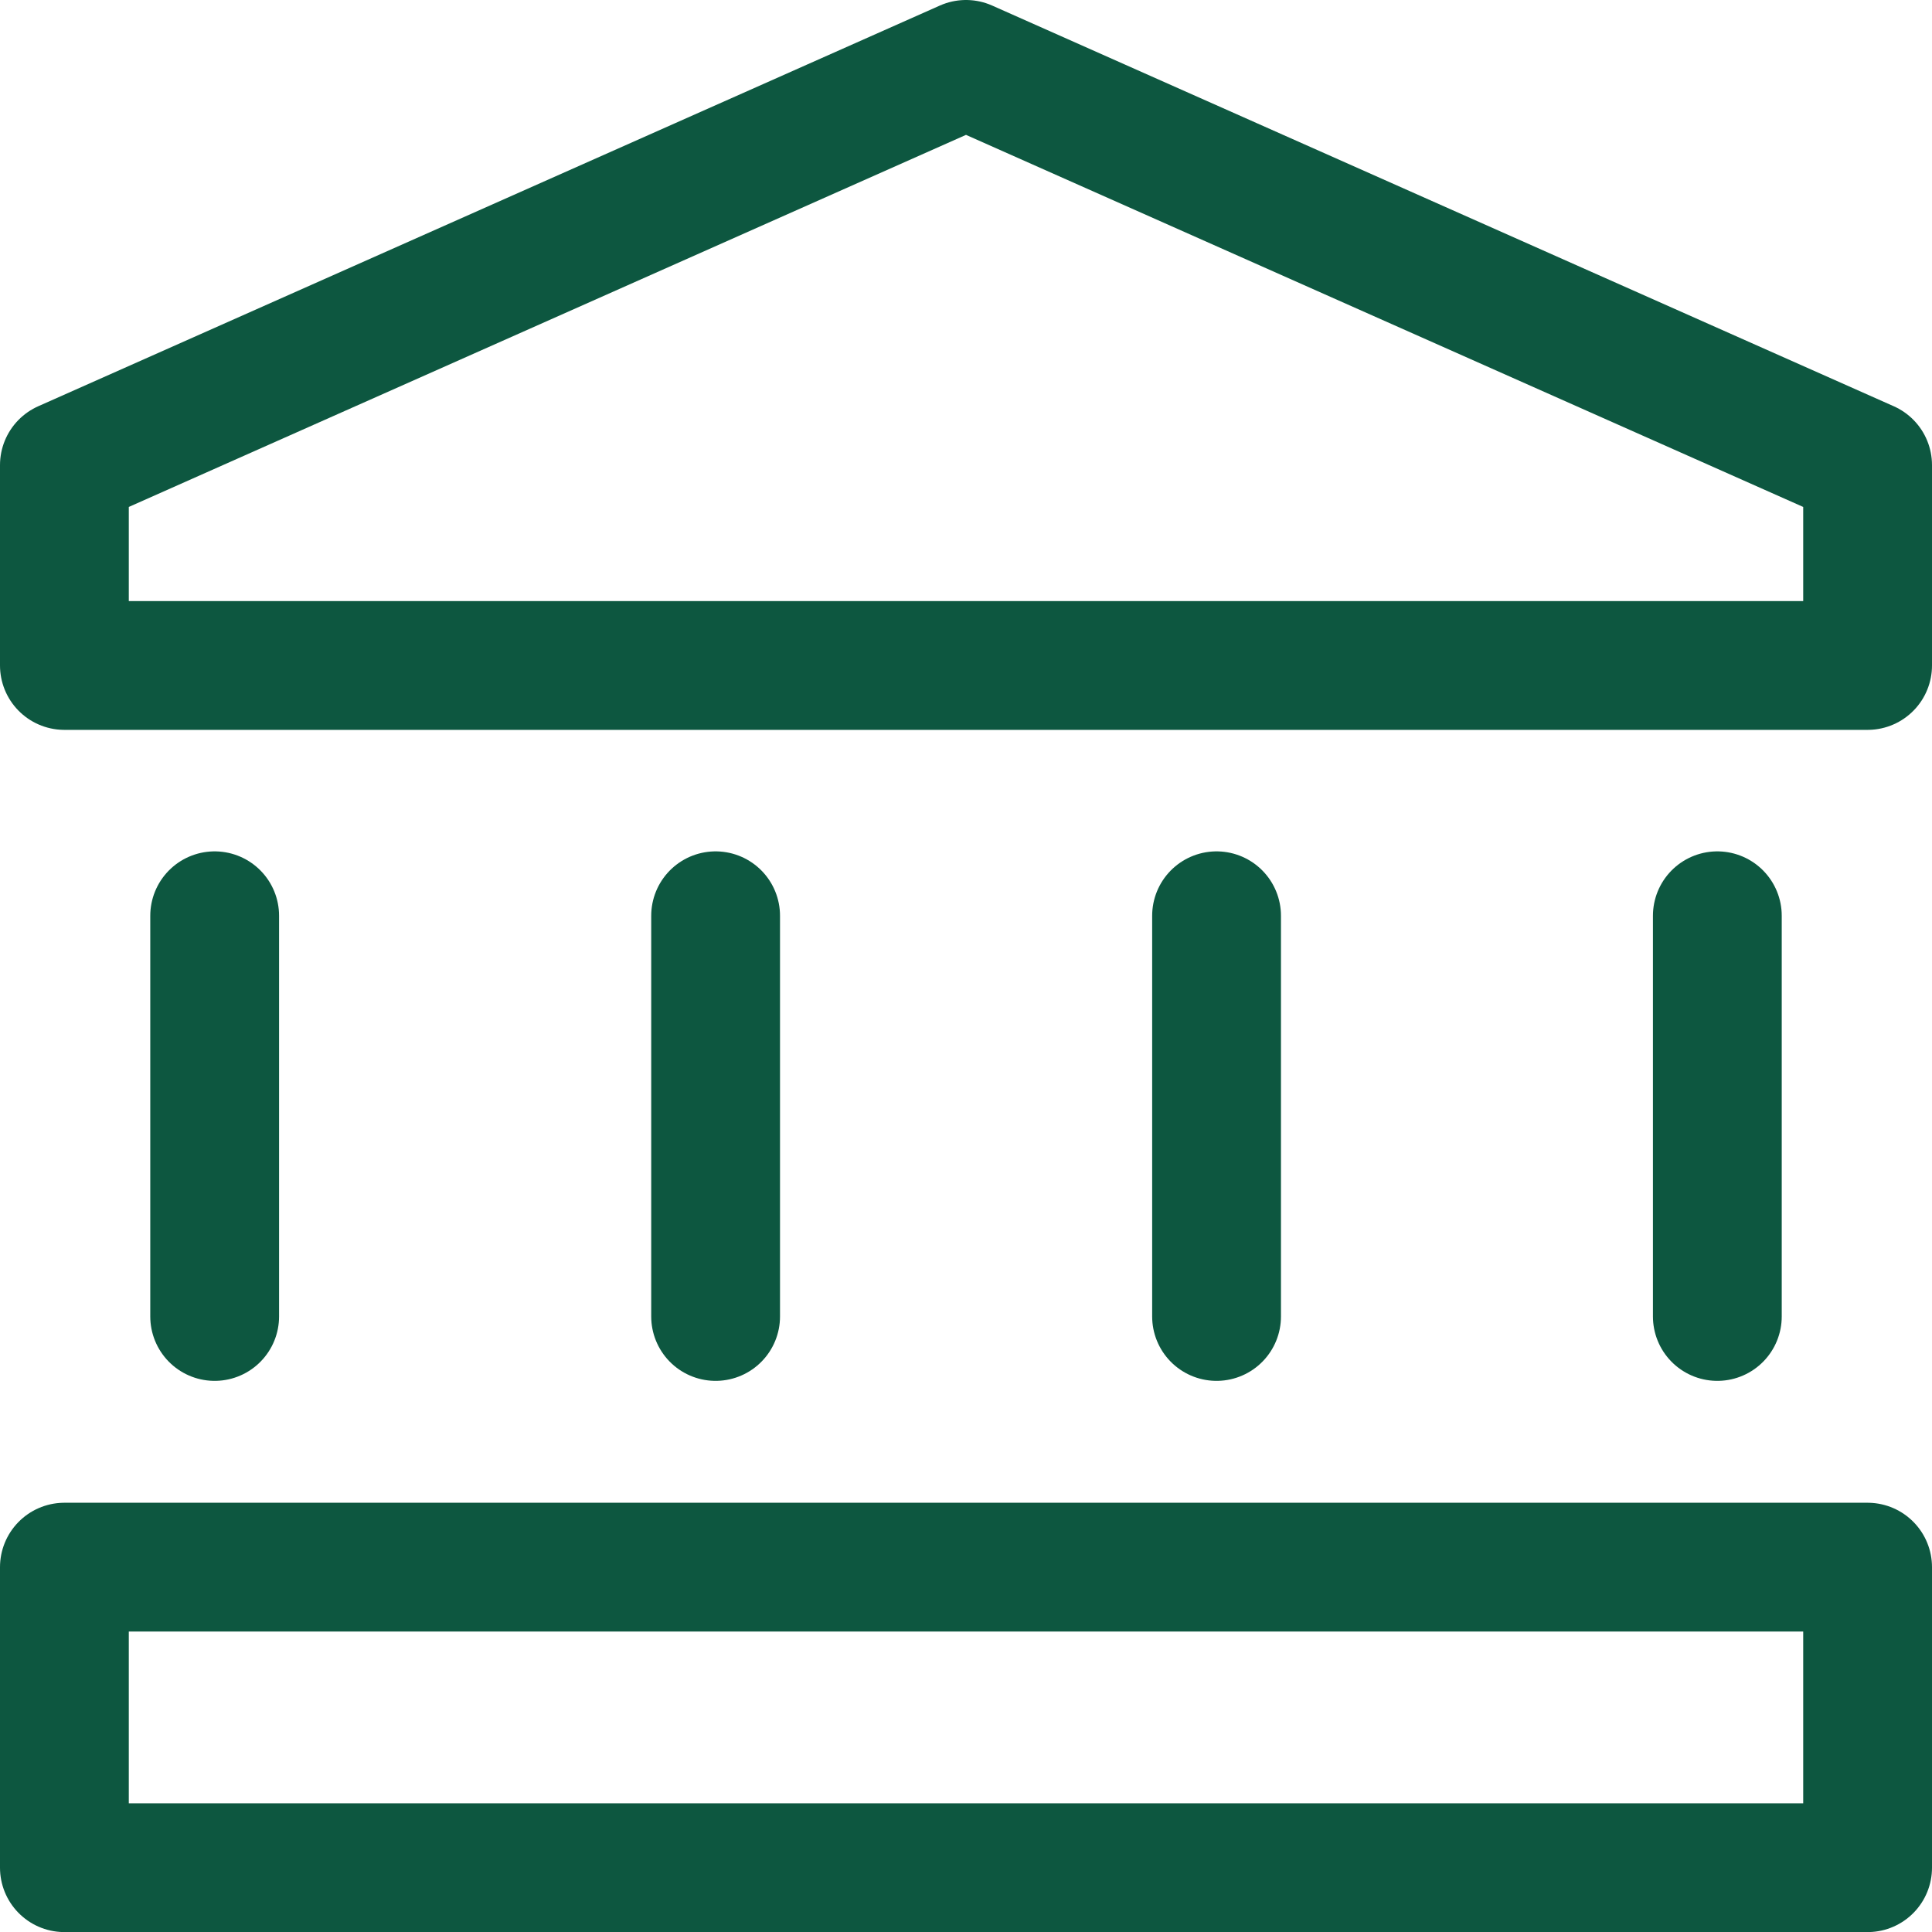
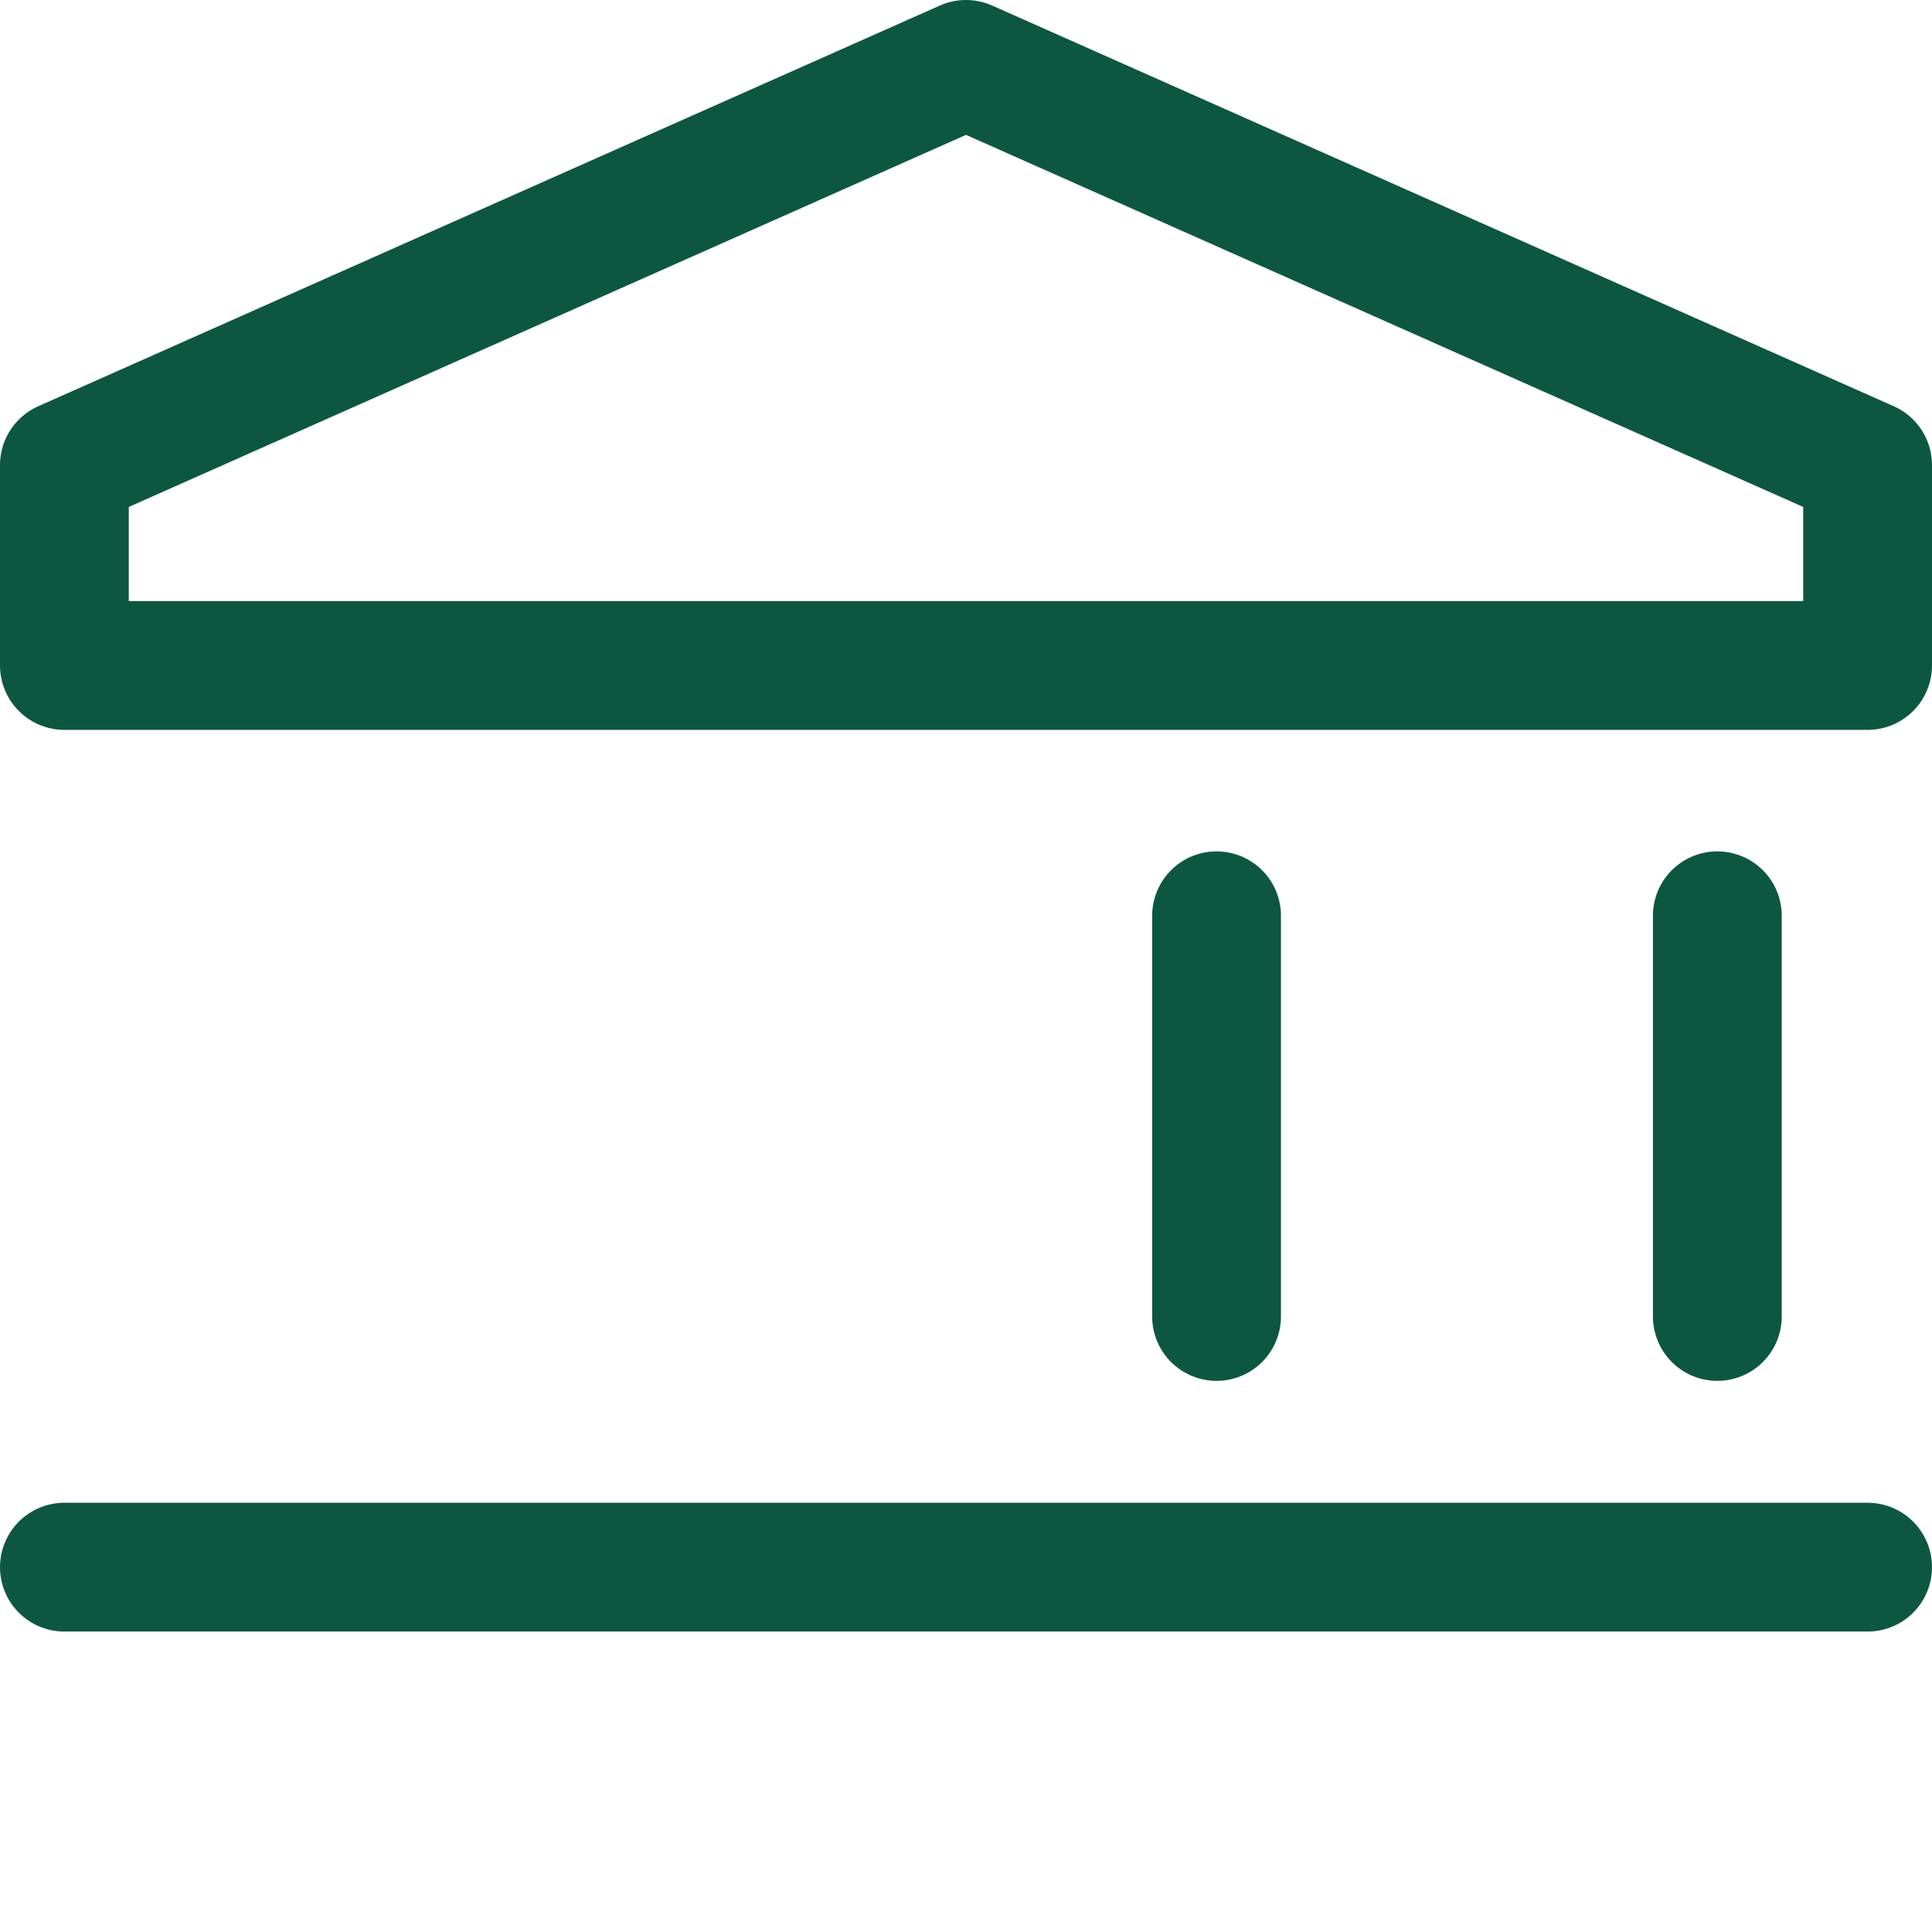
<svg xmlns="http://www.w3.org/2000/svg" width="45" height="45" viewBox="0 0 45 45" fill="none">
  <g clip-path="url(#clip0_13_623)">
    <path d="M43.5 15.5H1.5V10.833L22.5 1.5L43.5 10.833V15.5Z" stroke="#0D5740" stroke-width="3" stroke-miterlimit="10" stroke-linecap="round" stroke-linejoin="round" />
-     <path d="M5 30.663V21.33" stroke="#0D5740" stroke-width="3" stroke-miterlimit="10" stroke-linecap="round" stroke-linejoin="round" />
    <path d="M40 21.33V30.663" stroke="#0D5740" stroke-width="3" stroke-miterlimit="10" stroke-linecap="round" stroke-linejoin="round" />
-     <path d="M16.668 21.33V30.663" stroke="#0D5740" stroke-width="3" stroke-miterlimit="10" stroke-linecap="round" stroke-linejoin="round" />
    <path d="M28.336 21.33V30.663" stroke="#0D5740" stroke-width="3" stroke-miterlimit="10" stroke-linecap="round" stroke-linejoin="round" />
-     <path d="M1.5 36.502H43.5V43.502H1.5V36.502Z" stroke="#0D5740" stroke-width="3" stroke-miterlimit="10" stroke-linecap="round" stroke-linejoin="round" />
+     <path d="M1.5 36.502H43.5H1.5V36.502Z" stroke="#0D5740" stroke-width="3" stroke-miterlimit="10" stroke-linecap="round" stroke-linejoin="round" />
  </g>
  <defs>
    <clipPath id="clip0_13_623">
      <rect width="45" height="45" fill="white" />
    </clipPath>
  </defs>
</svg>